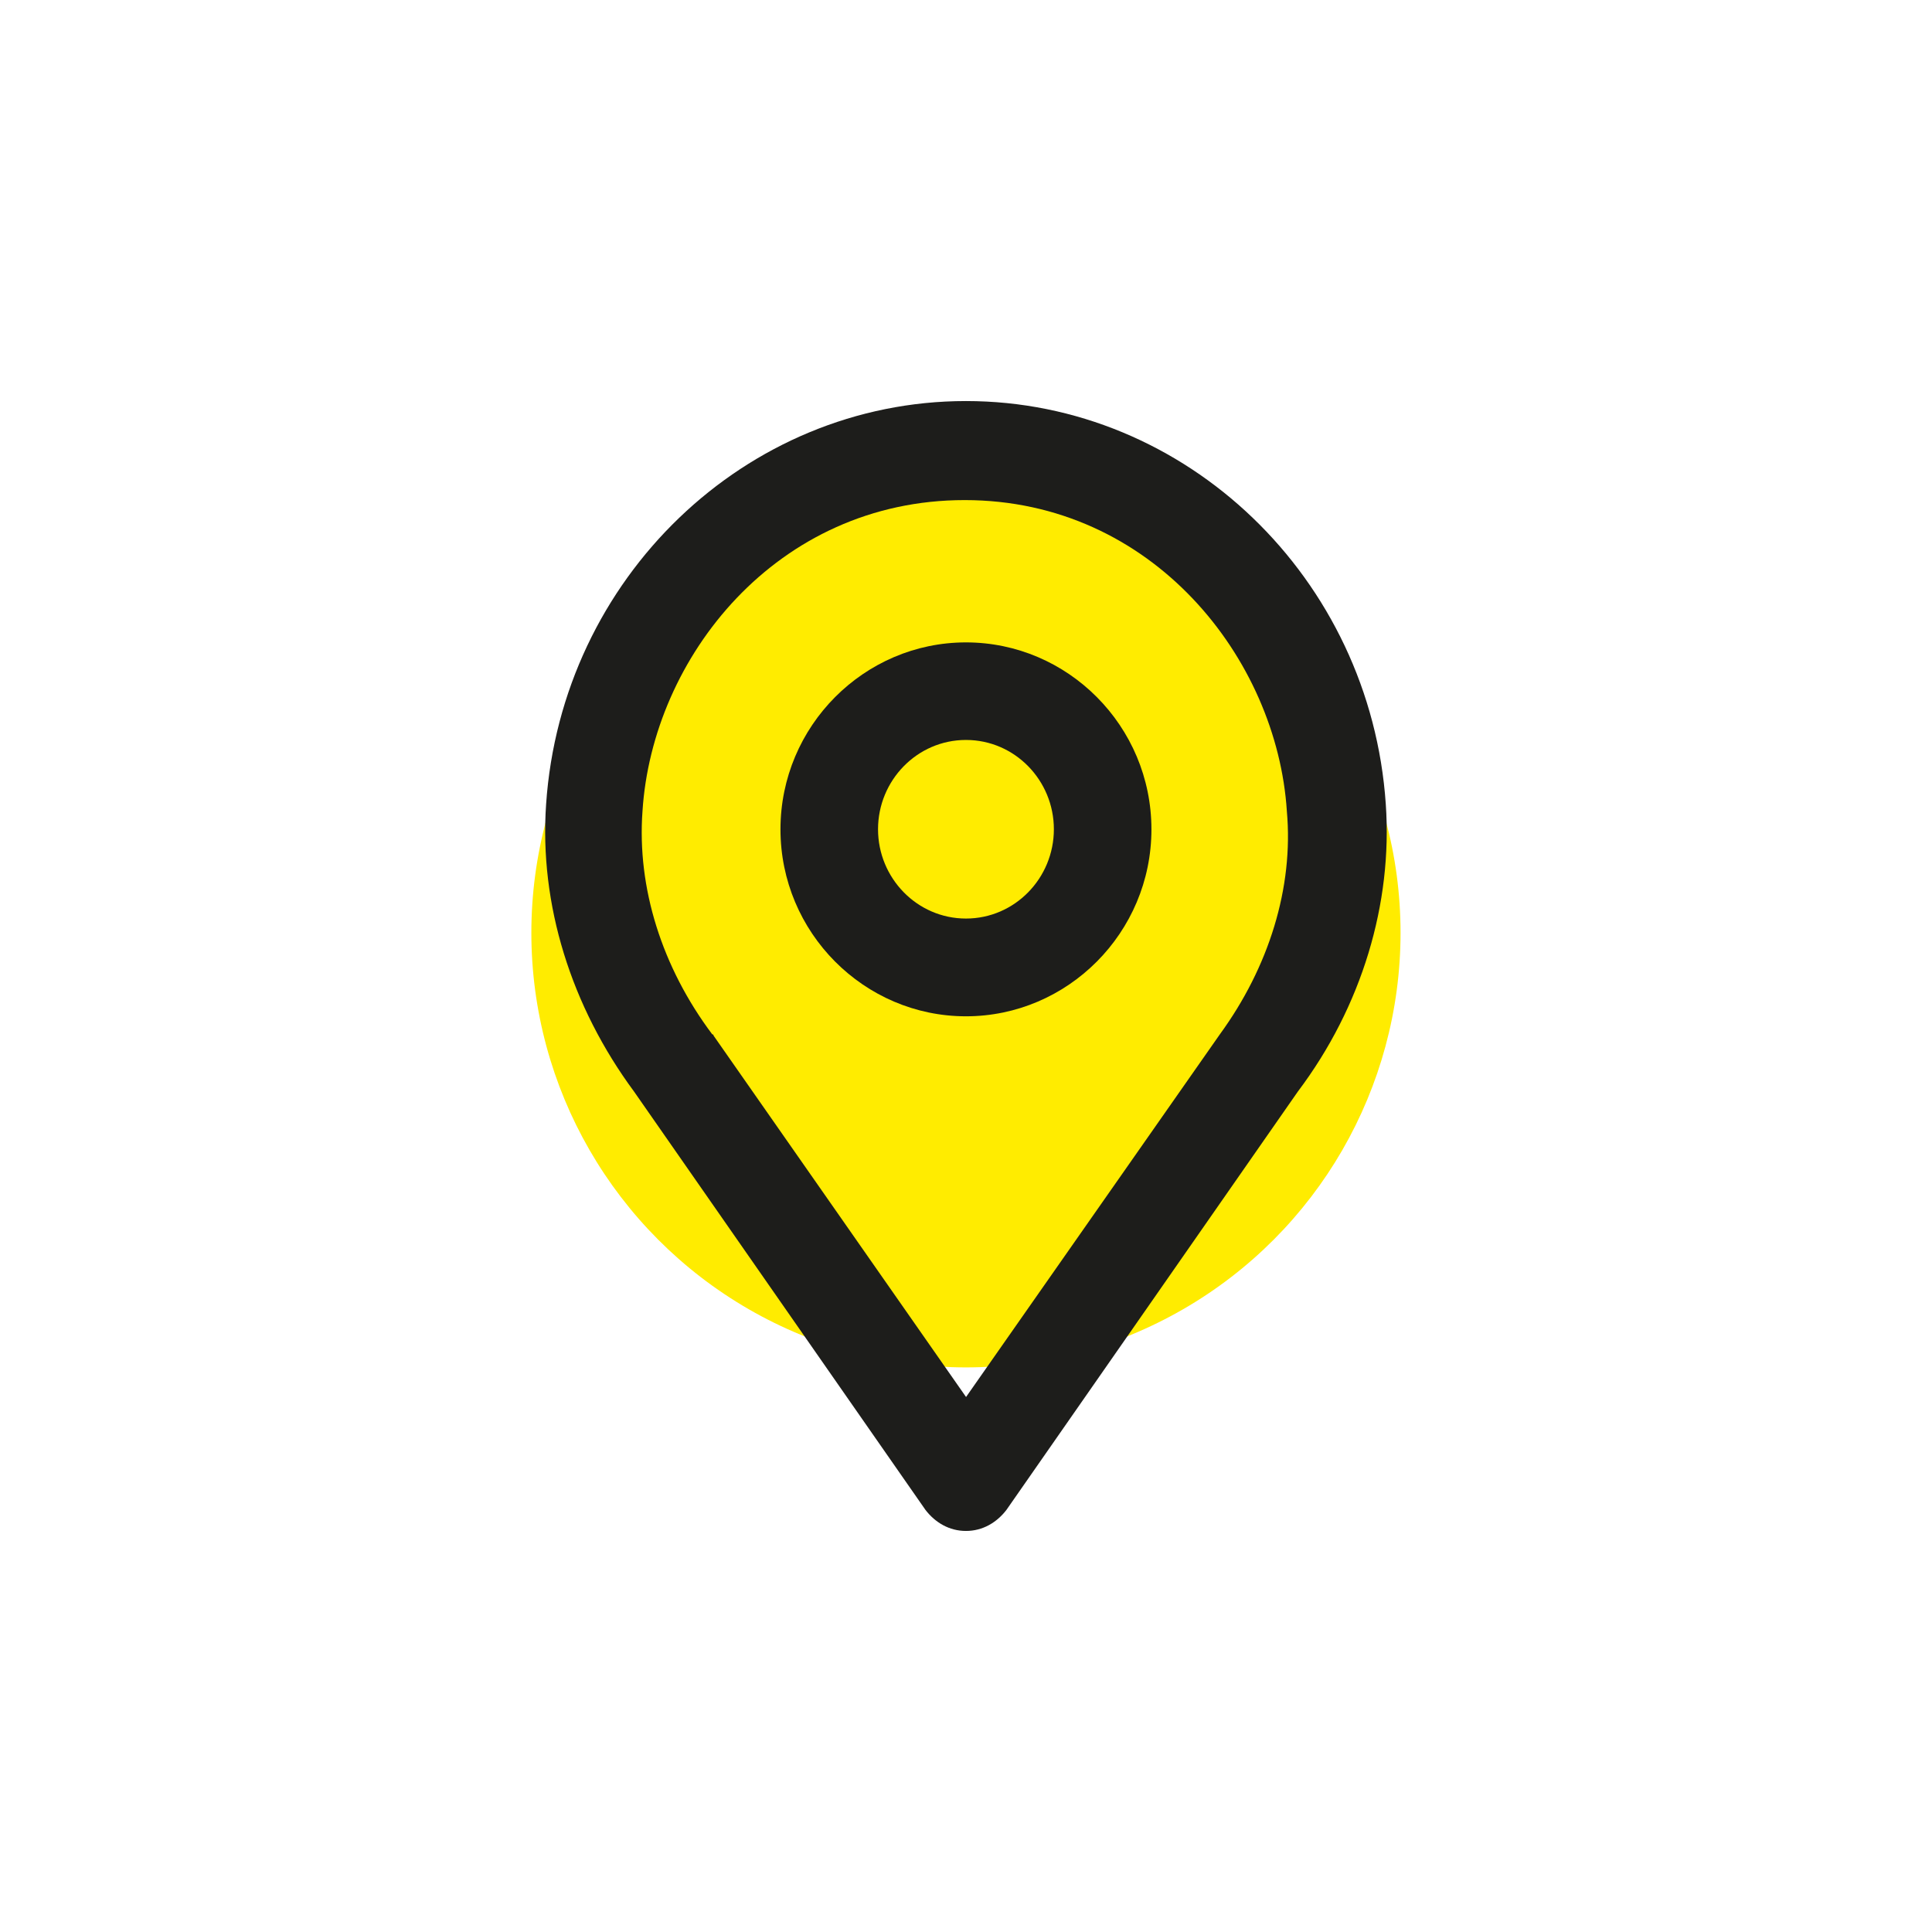
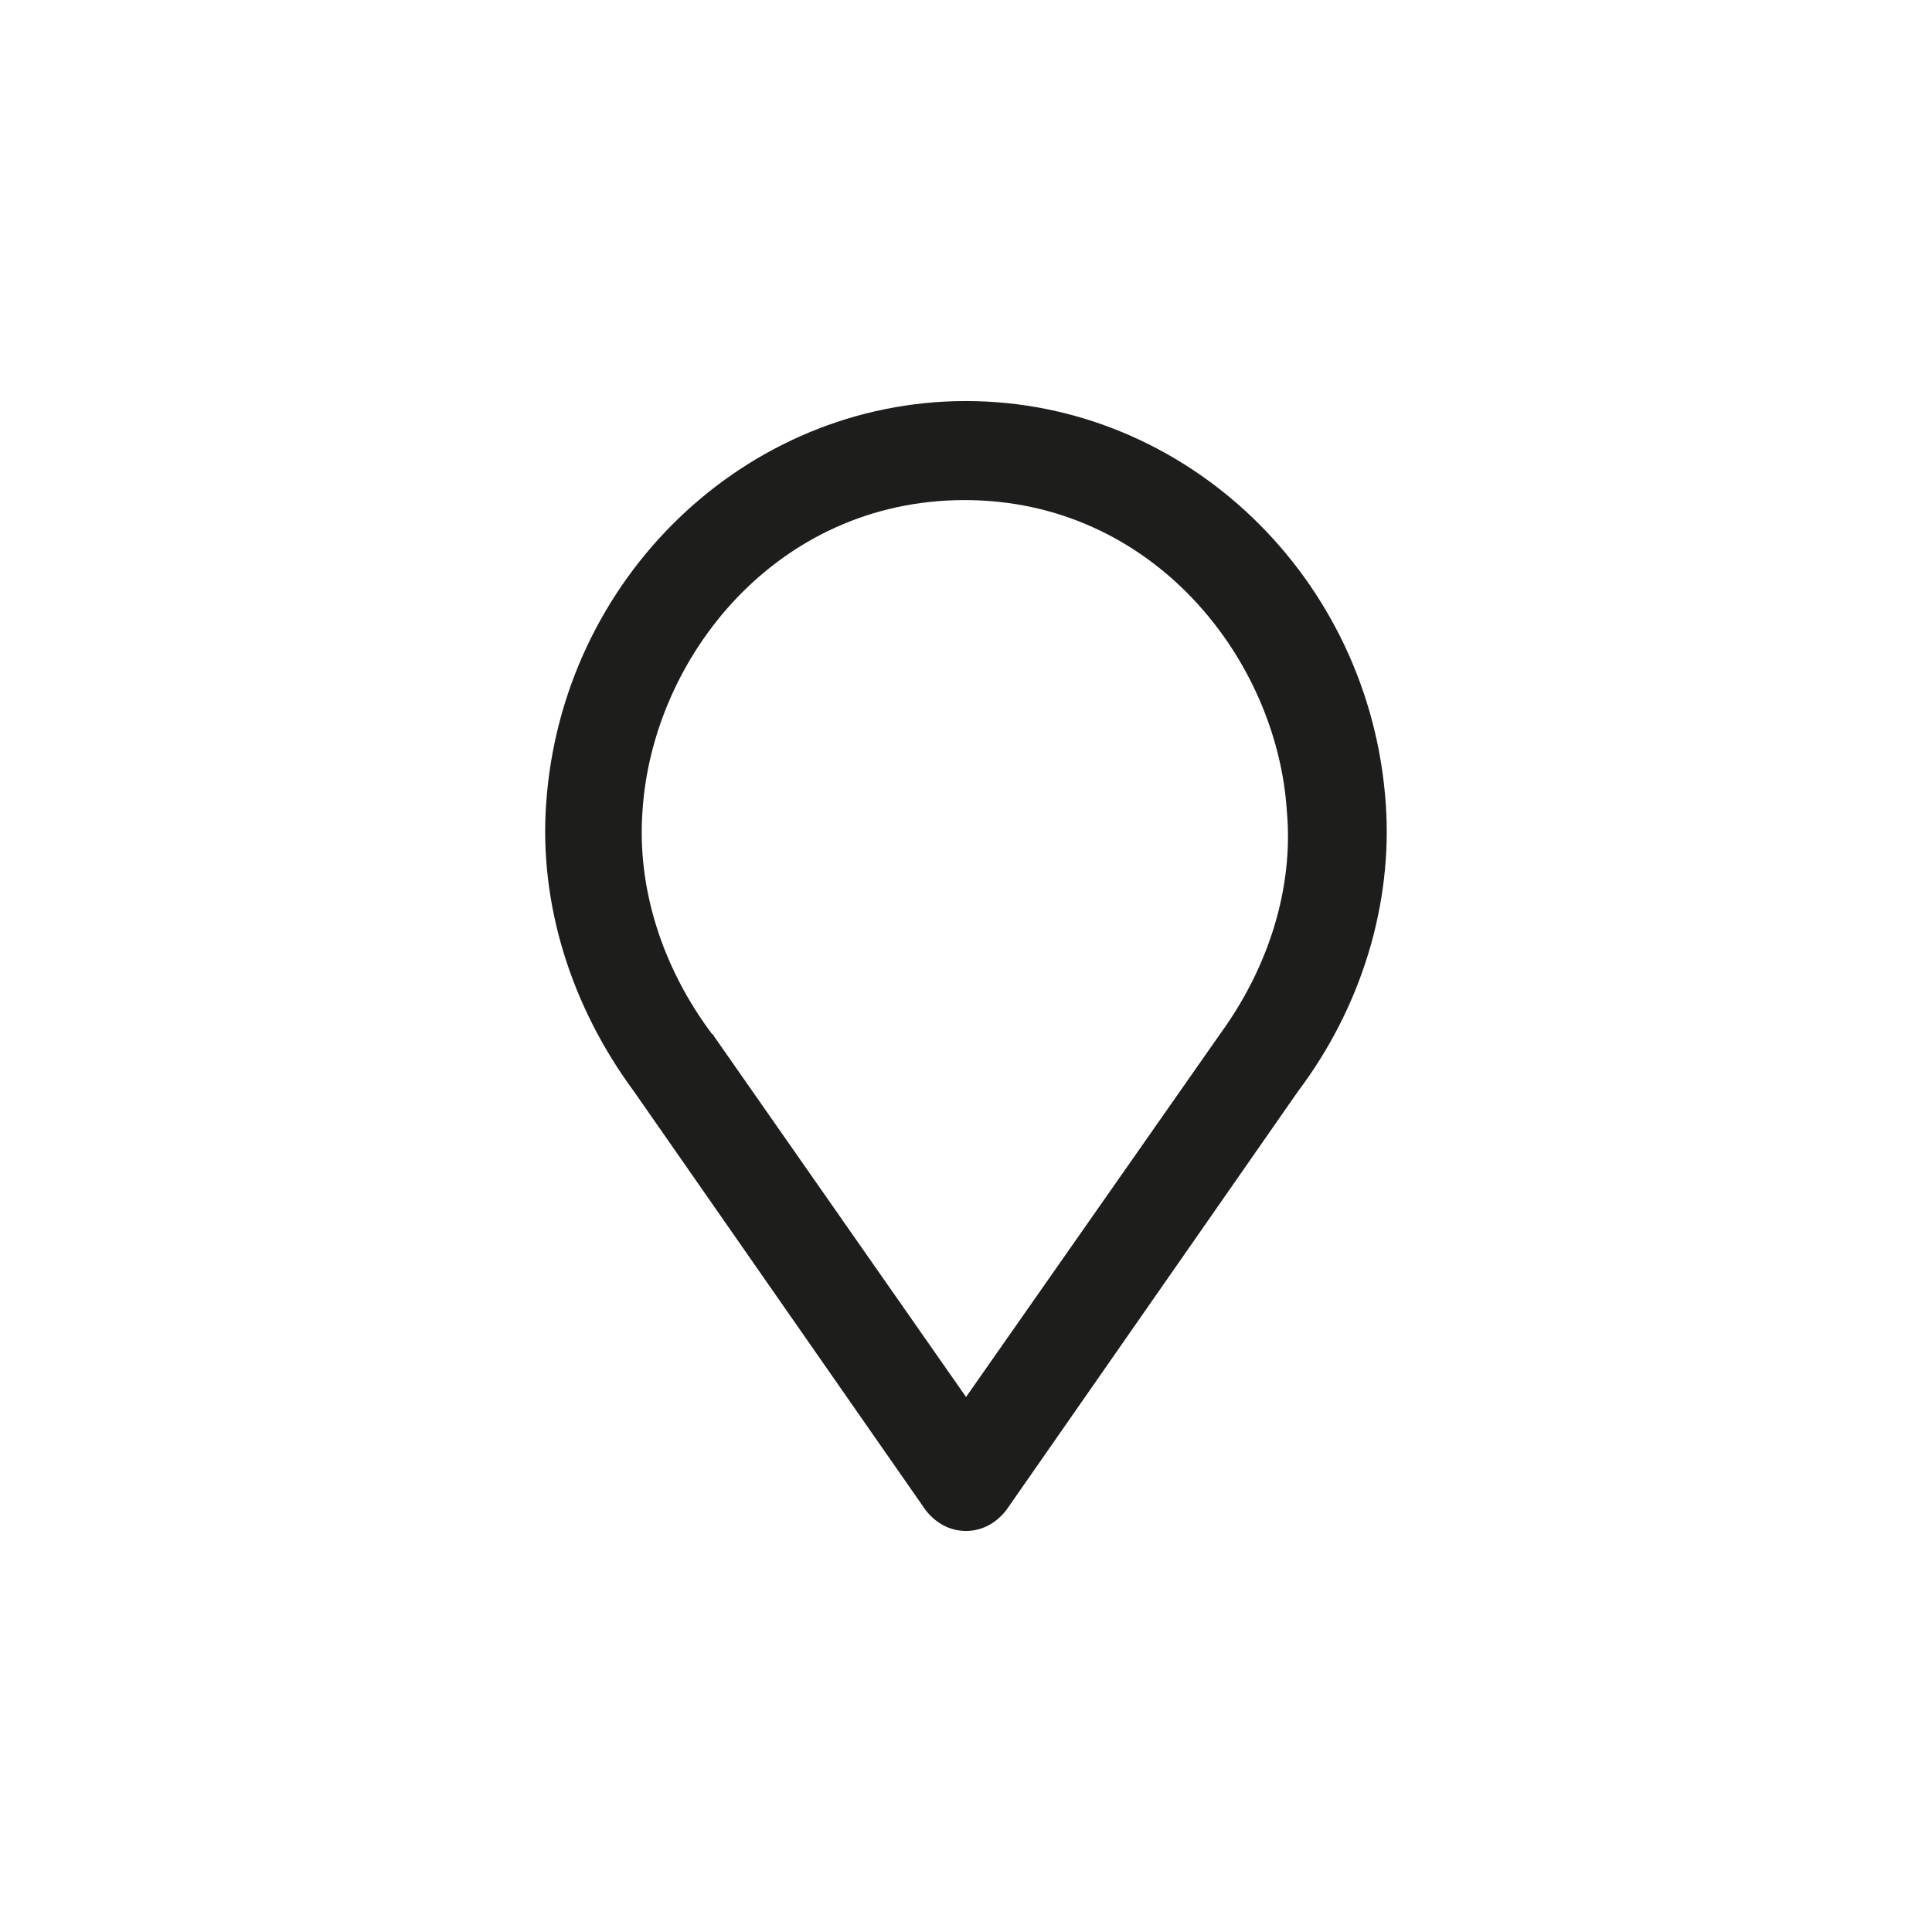
<svg xmlns="http://www.w3.org/2000/svg" version="1.1" id="Calque_1" x="0px" y="0px" viewBox="0 0 196.45 196.45" style="enable-background:new 0 0 196.45 196.45;" xml:space="preserve">
  <style type="text/css">
	.st0{fill:#FFEC00;}
	.st1{fill:#1D1D1B;}
</style>
  <g>
-     <circle class="st0" cx="98.22" cy="94.85" r="44.19" />
    <g>
-       <path class="st1" d="M98.22,65.32c-10.35,0-18.86,8.51-18.86,19.01s8.51,19.01,18.86,19.01s18.86-8.51,18.86-19.01    S108.58,65.32,98.22,65.32z M98.22,93.4c-4.96,0-8.94-4.11-8.94-9.08c0-4.96,3.97-9.08,8.94-9.08s8.94,4.11,8.94,9.08    C107.16,89.29,103.19,93.4,98.22,93.4z" />
      <path class="st1" d="M98.22,40.78c-22.41,0-41.13,18.01-42.69,40.99c-0.71,10.21,2.55,20.57,8.94,29.22l29.64,42.55    c0.99,1.28,2.41,2.13,4.11,2.13c1.7,0,3.12-0.85,4.11-2.13l29.64-42.55c6.52-8.65,9.64-19.15,8.94-29.22    C139.35,58.79,120.63,40.78,98.22,40.78z M124.04,105.17C123.89,105.17,123.89,105.17,124.04,105.17l-25.81,36.88l-25.67-36.74    c0,0,0-0.14-0.14-0.14c-5.11-6.81-7.66-14.89-7.09-22.69c0.99-15.6,13.62-31.63,32.76-31.63s31.77,16.17,32.76,31.63    C131.55,90.28,129,98.37,124.04,105.17z" />
    </g>
  </g>
</svg>